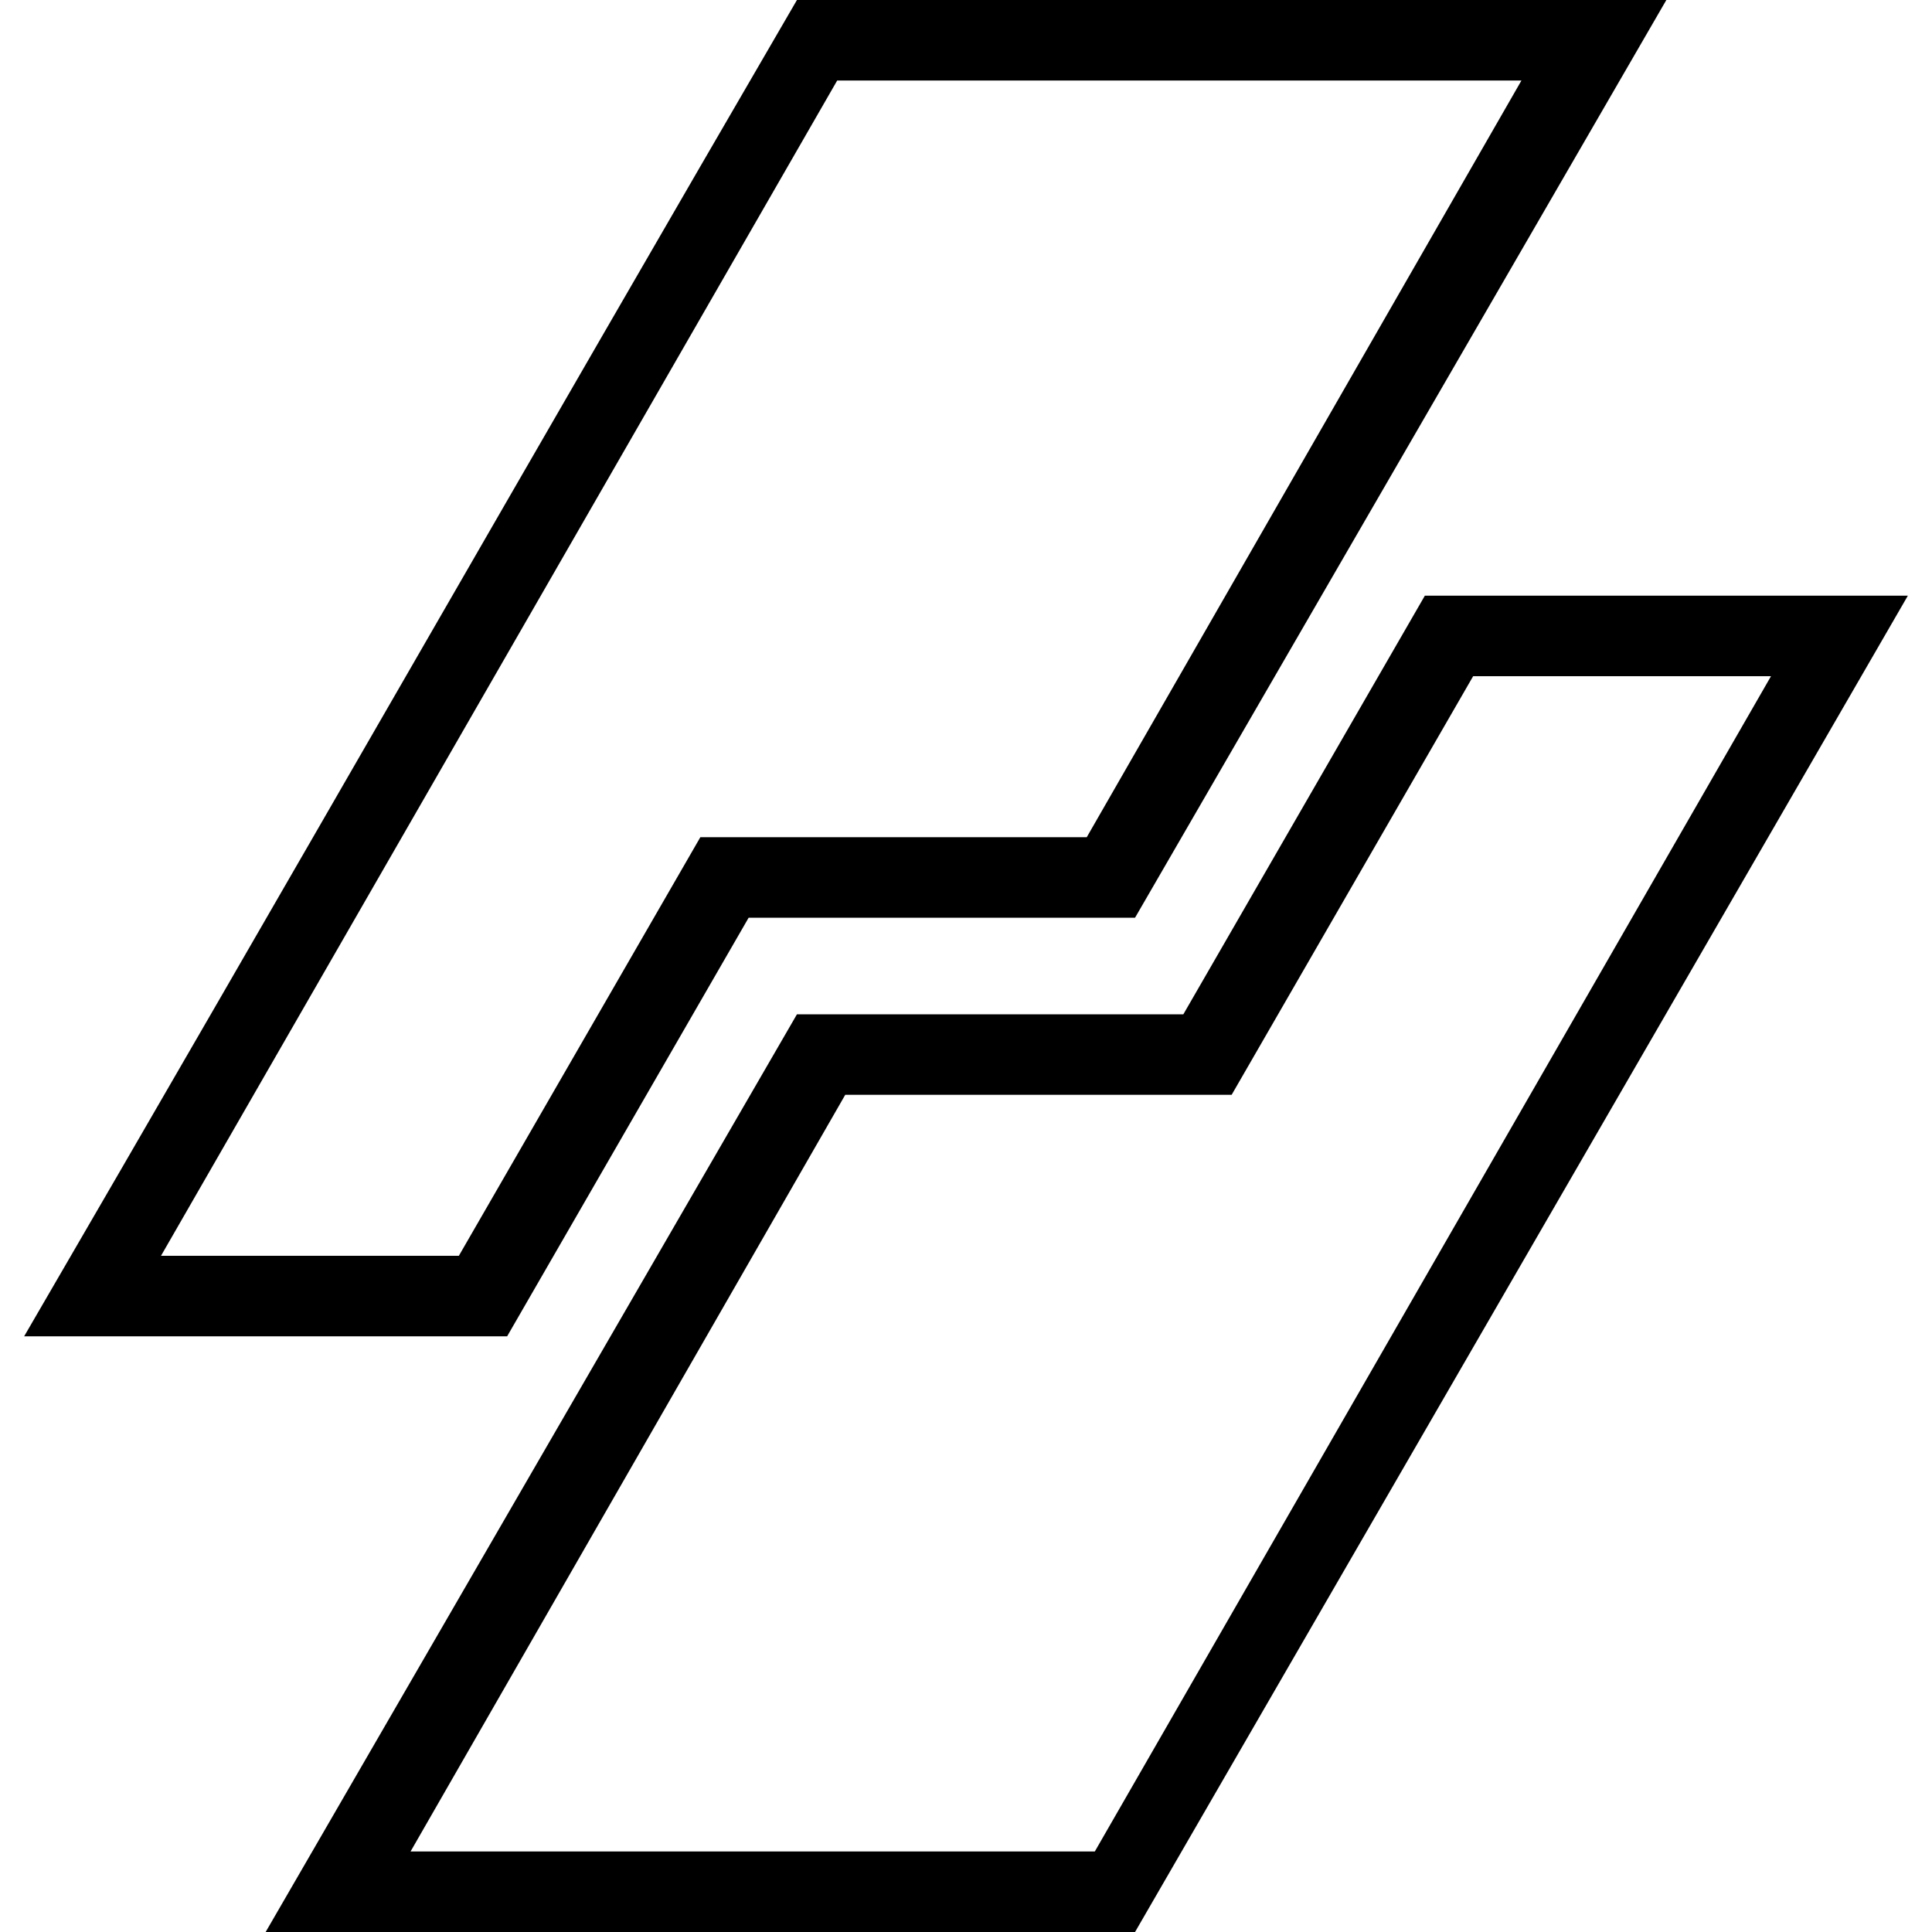
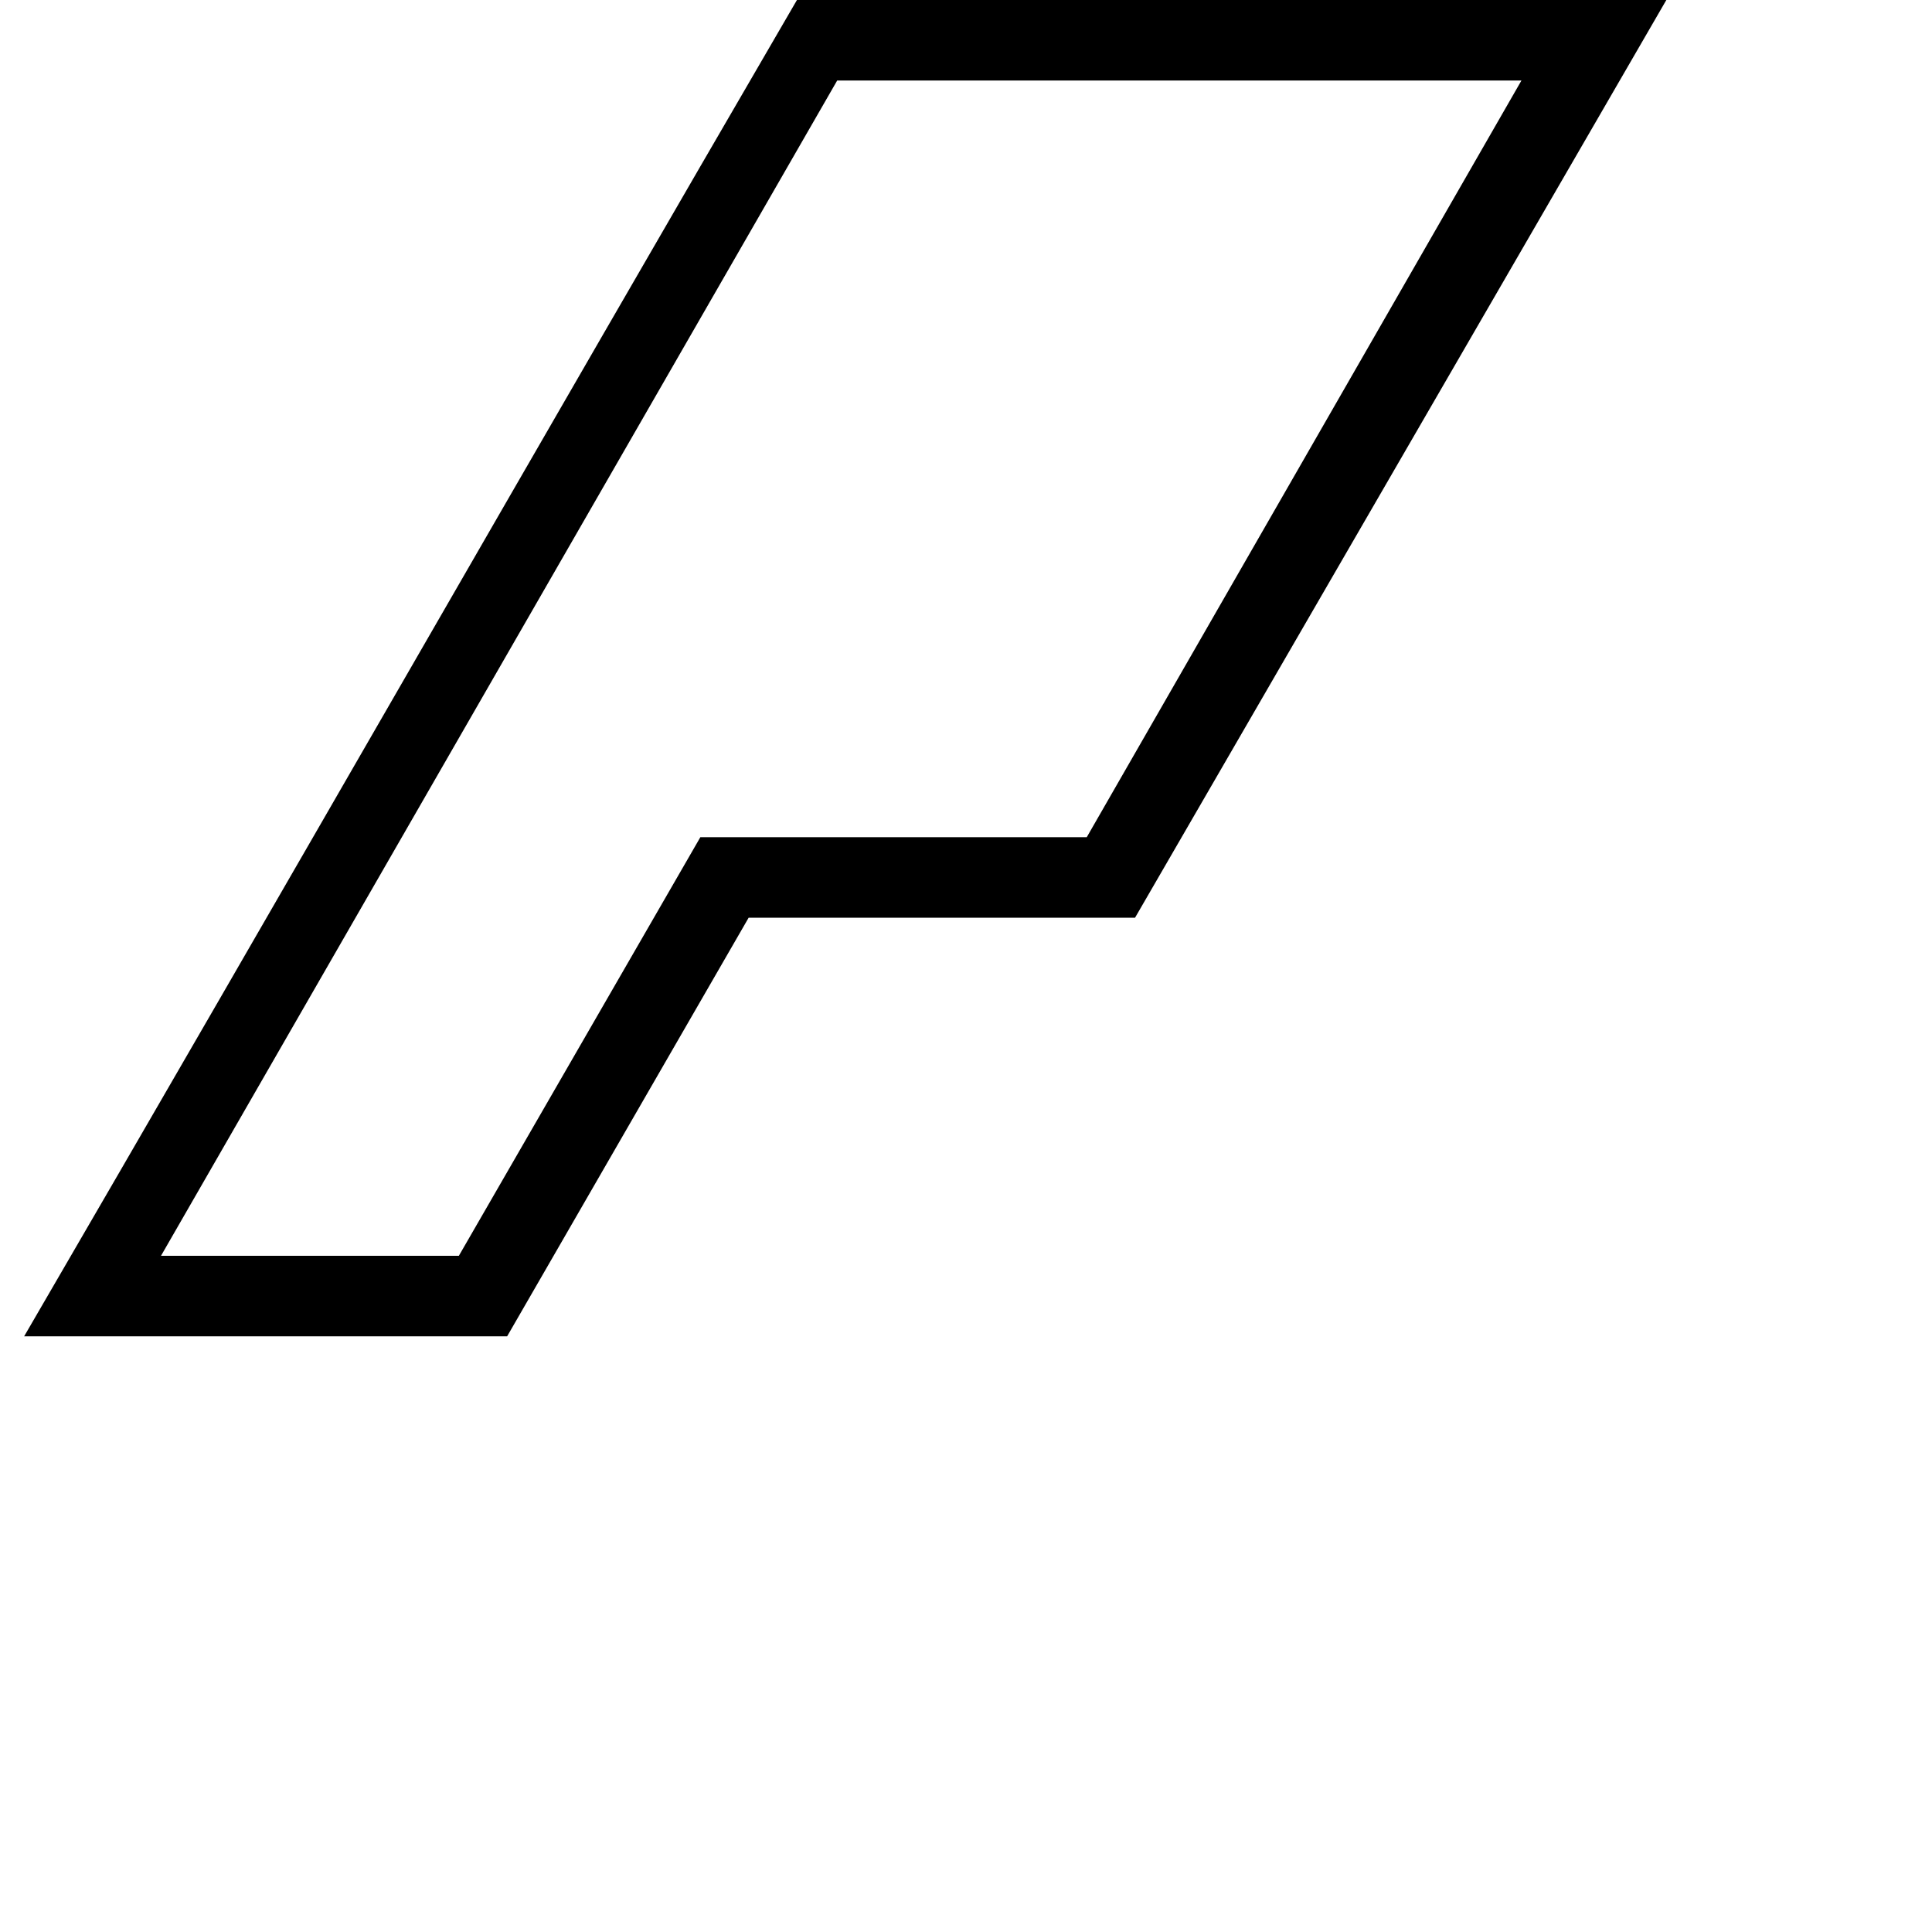
<svg xmlns="http://www.w3.org/2000/svg" width="24" height="24" viewBox="0 0 24 24">
  <g>
    <path d="M6.3,16.6l3-5.2l4.8,0L20.7,0L9.9,0C6.7,5.5,3.5,11.1,0.3,16.6l5.7,0L6.3,16.6z M2,15.6L10.4,1l8.5,0l-5.4,9.4l-4.8,0   l-3,5.2H2z" />
-     <path d="M18,7.4L18,7.4l-0.3,0l-3,5.2l-4.8,0C7.7,16.4,5.5,20.2,3.3,24l10.8,0l9.6-16.6L18,7.4z M13.6,23l-8.5,0l5.4-9.4l4.8,0   l3-5.2H22L13.6,23z" />
  </g>
</svg>